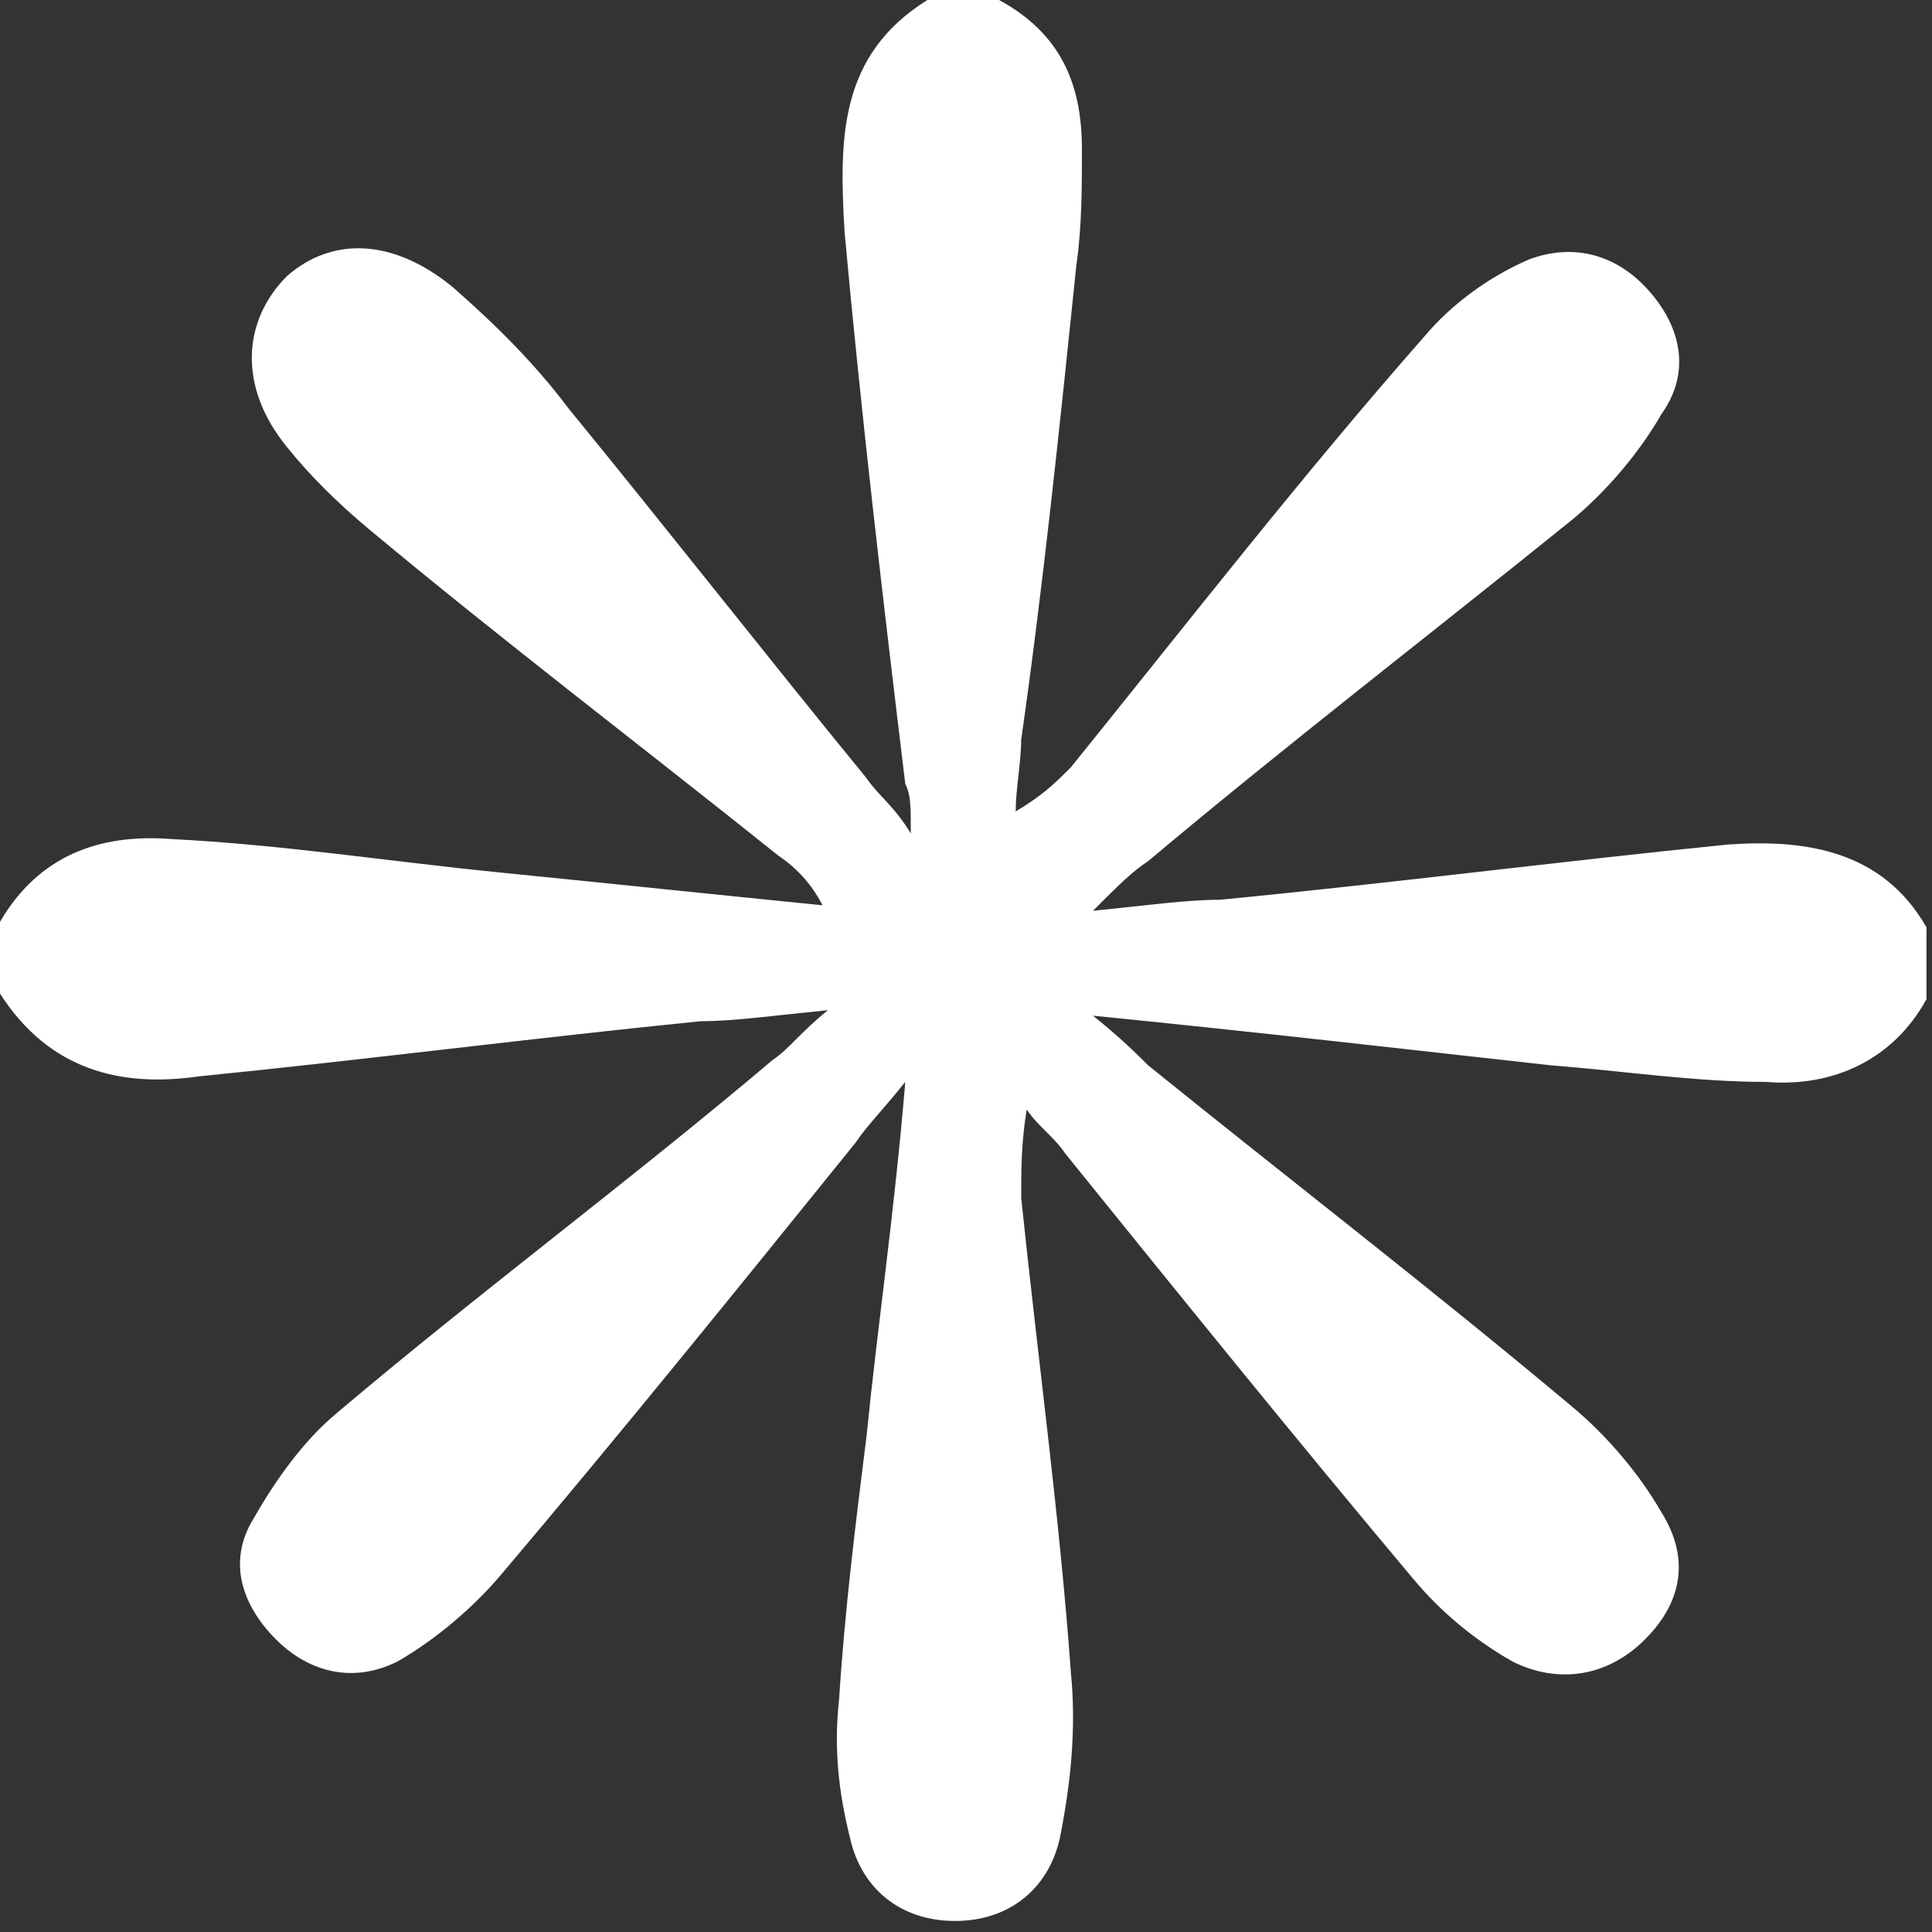
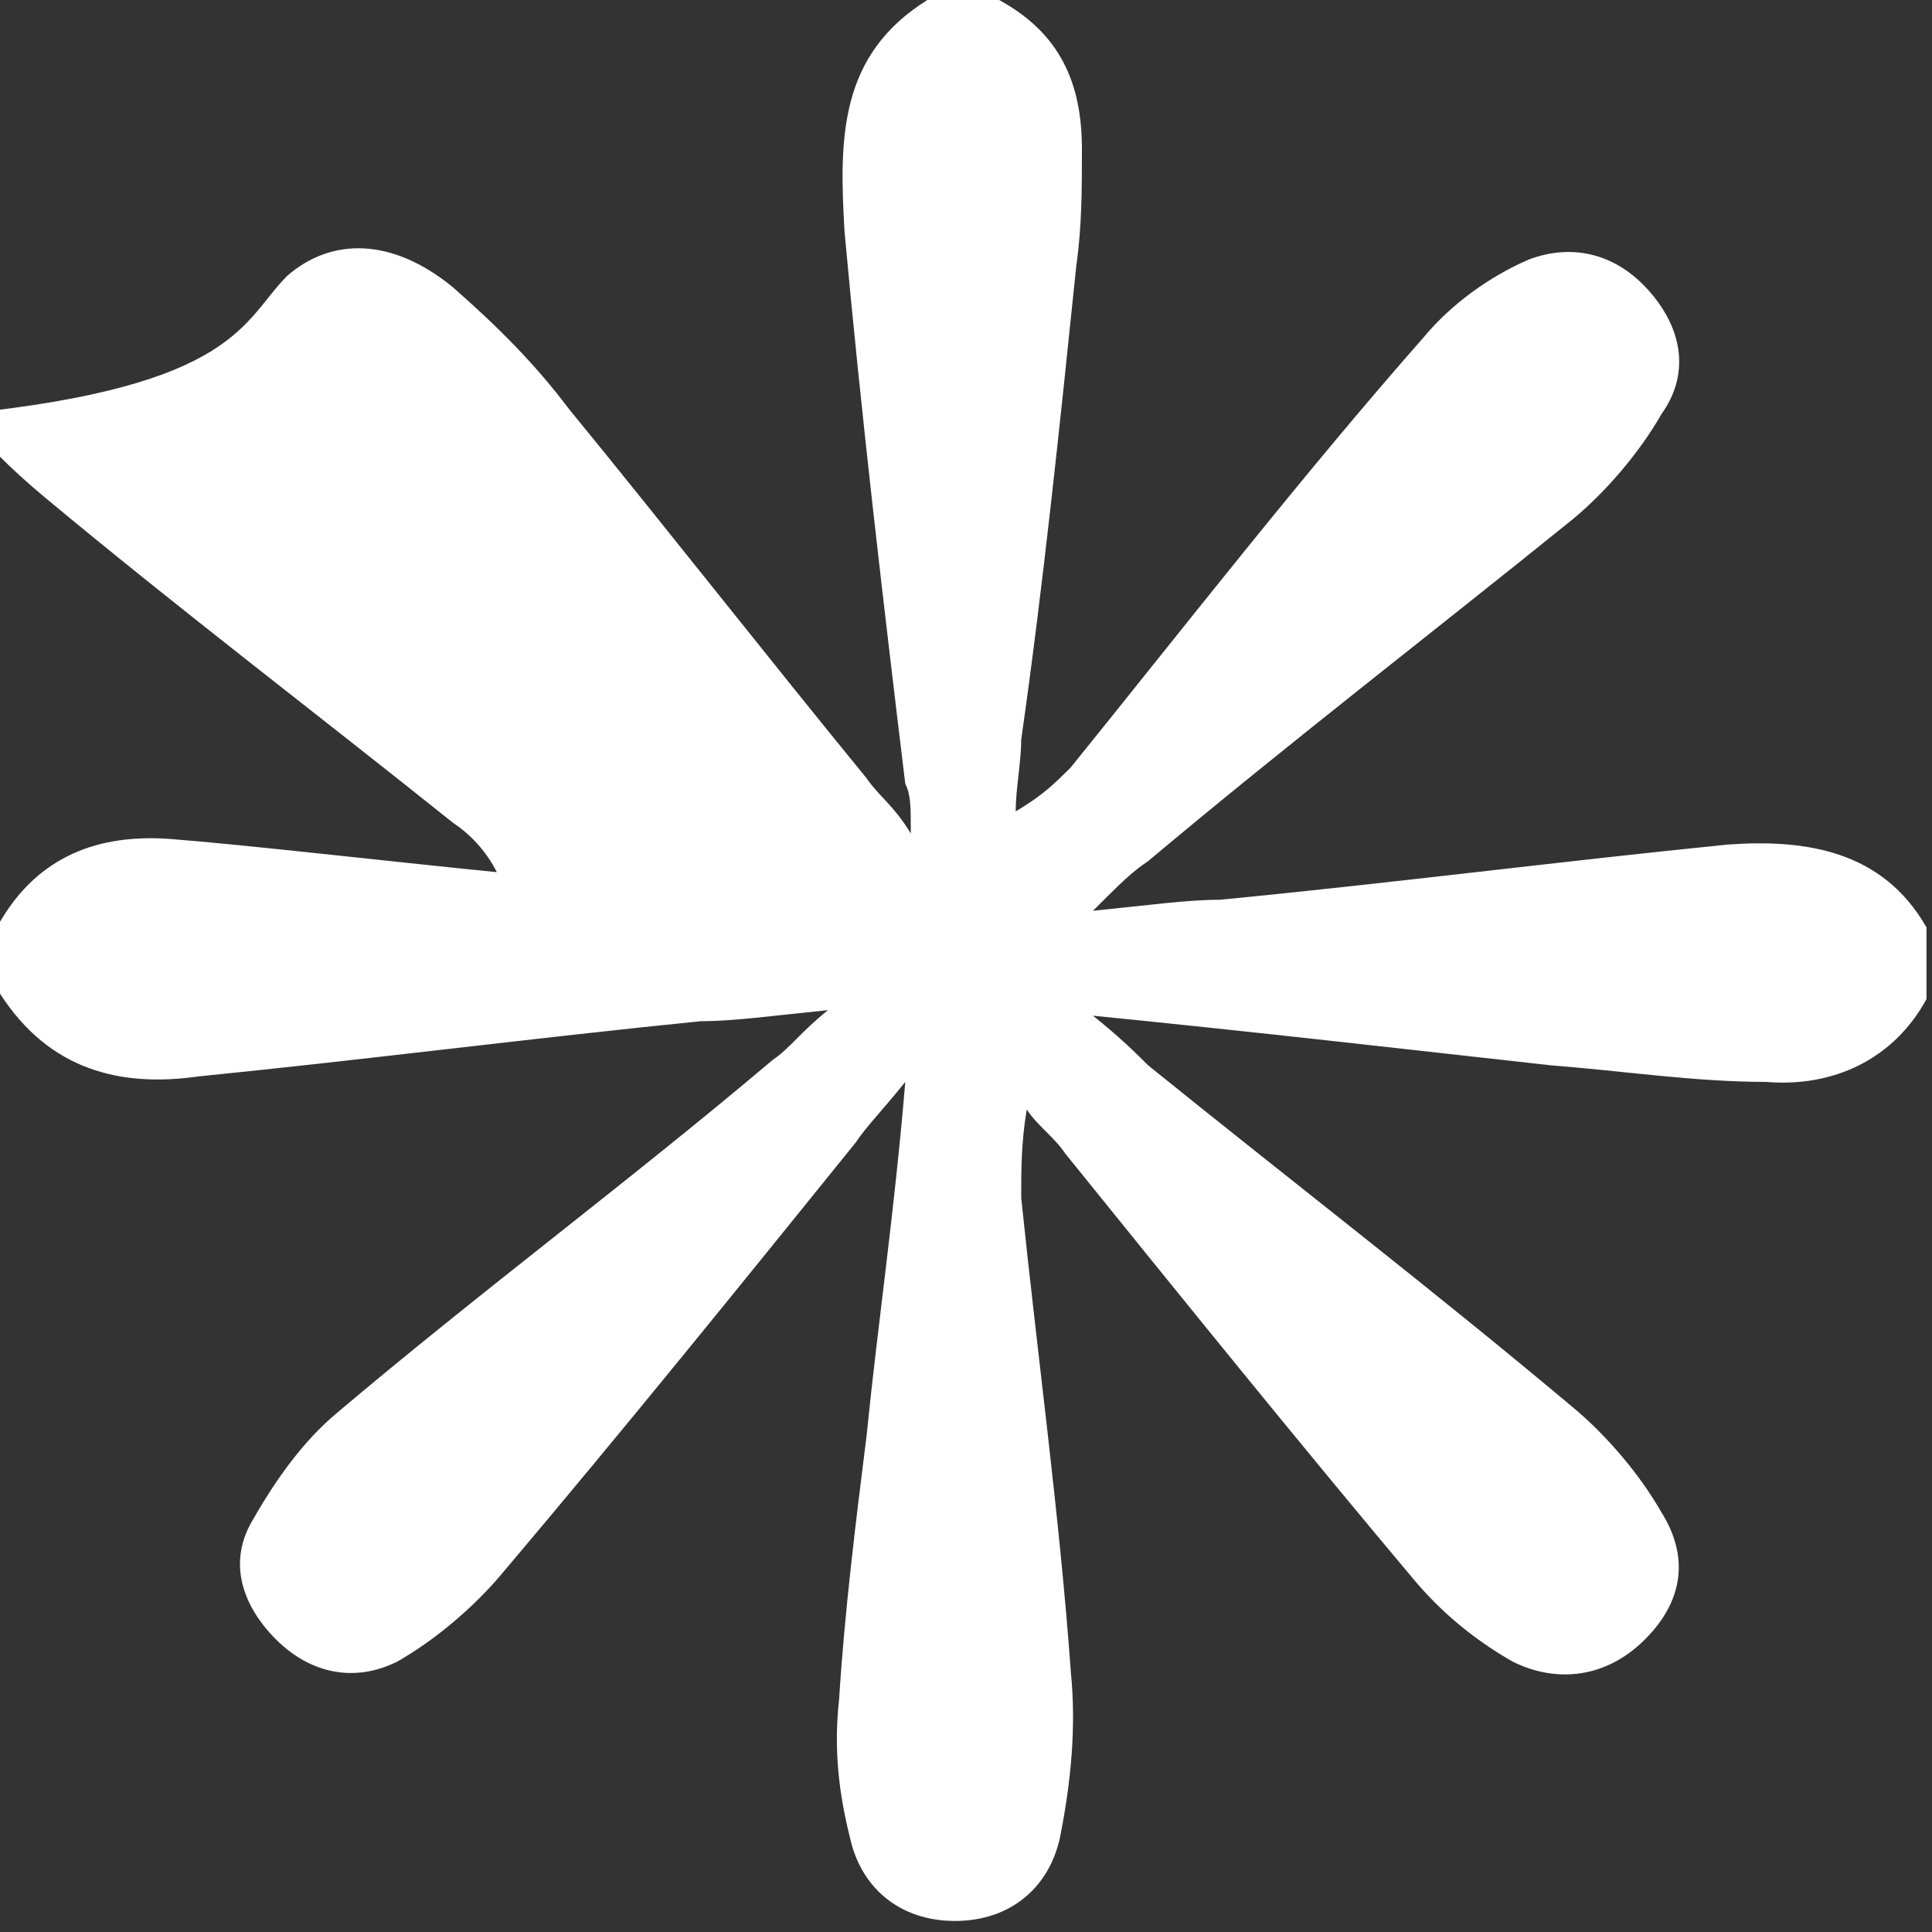
<svg xmlns="http://www.w3.org/2000/svg" version="1.1" id="Laag_1" x="0px" y="0px" viewBox="0 0 35 35" style="enable-background:new 0 0 35 35;" xml:space="preserve">
  <rect x="0" y="0" width="35" height="35" fill="#333333" stroke="none" />
  <style type="text/css">
	.st0{fill:#FFFFFF;}
</style>
-   <path class="st0" d="M16.8,0c0.4,0,0.9,0,1.3,0c1.1,0.6,1.5,1.5,1.5,2.7c0,0.7,0,1.4-0.1,2.1c-0.3,2.9-0.6,5.8-1,8.6  c0,0.4-0.1,0.9-0.1,1.3c0.5-0.3,0.7-0.5,1-0.8c2.1-2.6,4.2-5.3,6.4-7.8C26.3,5.5,27,5,27.7,4.7c0.8-0.3,1.6-0.1,2.2,0.6  s0.7,1.5,0.2,2.2c-0.4,0.7-1,1.4-1.6,1.9c-2.6,2.1-5.2,4.1-7.7,6.2c-0.3,0.2-0.5,0.4-1,0.9c1-0.1,1.7-0.2,2.3-0.2  c3.1-0.3,6.2-0.7,9.2-1c1.4-0.1,2.8,0.1,3.6,1.5c0,0.4,0,0.9,0,1.3c-0.6,1.1-1.7,1.6-2.9,1.5c-1.3,0-2.6-0.2-3.9-0.3  c-2.7-0.3-5.3-0.6-8.3-0.9c0.5,0.4,0.8,0.7,1,0.9c2.6,2.1,5.2,4.1,7.7,6.2c0.6,0.5,1.2,1.2,1.6,1.9c0.5,0.8,0.4,1.6-0.3,2.3  c-0.7,0.7-1.6,0.8-2.4,0.4c-0.7-0.4-1.3-0.9-1.8-1.5c-2.1-2.5-4.2-5.1-6.3-7.7c-0.2-0.3-0.5-0.5-0.7-0.8c-0.1,0.6-0.1,1.1-0.1,1.6  c0.3,2.9,0.7,5.8,0.9,8.6c0.1,1,0,2-0.2,3c-0.2,0.9-0.9,1.5-1.9,1.5s-1.7-0.6-1.9-1.5c-0.2-0.8-0.3-1.6-0.2-2.5  c0.1-1.6,0.3-3.2,0.5-4.8c0.2-2,0.5-4,0.7-6.4c-0.4,0.5-0.7,0.8-0.9,1.1c-2.1,2.6-4.2,5.2-6.4,7.8c-0.5,0.6-1.2,1.2-1.9,1.6  c-0.8,0.4-1.6,0.2-2.2-0.4s-0.9-1.4-0.4-2.2c0.4-0.7,0.9-1.4,1.5-1.9c2.6-2.2,5.3-4.2,7.9-6.4c0.3-0.2,0.5-0.5,1-0.9  c-1,0.1-1.7,0.2-2.3,0.2c-3,0.3-6.1,0.7-9.1,1C2.2,19.7,0.9,19.4,0,18c0-0.4,0-0.9,0-1.3c0.7-1.2,1.8-1.6,3.1-1.5  c2,0.1,3.9,0.4,5.9,0.6s3.9,0.4,5.9,0.6c-0.2-0.4-0.5-0.7-0.8-0.9c-2.5-2-5-3.9-7.4-5.9c-0.6-0.5-1.1-1-1.5-1.5C4.3,7,4.4,5.8,5.2,5  c0.8-0.7,1.9-0.7,3,0.2C9,5.9,9.7,6.6,10.3,7.4c1.8,2.2,3.6,4.5,5.4,6.7c0.2,0.3,0.5,0.5,0.8,1c0-0.5,0-0.7-0.1-0.9  c-0.4-3.3-0.8-6.7-1.1-10C15.2,2.5,15.2,1,16.8,0z" />
+   <path class="st0" d="M16.8,0c0.4,0,0.9,0,1.3,0c1.1,0.6,1.5,1.5,1.5,2.7c0,0.7,0,1.4-0.1,2.1c-0.3,2.9-0.6,5.8-1,8.6  c0,0.4-0.1,0.9-0.1,1.3c0.5-0.3,0.7-0.5,1-0.8c2.1-2.6,4.2-5.3,6.4-7.8C26.3,5.5,27,5,27.7,4.7c0.8-0.3,1.6-0.1,2.2,0.6  s0.7,1.5,0.2,2.2c-0.4,0.7-1,1.4-1.6,1.9c-2.6,2.1-5.2,4.1-7.7,6.2c-0.3,0.2-0.5,0.4-1,0.9c1-0.1,1.7-0.2,2.3-0.2  c3.1-0.3,6.2-0.7,9.2-1c1.4-0.1,2.8,0.1,3.6,1.5c0,0.4,0,0.9,0,1.3c-0.6,1.1-1.7,1.6-2.9,1.5c-1.3,0-2.6-0.2-3.9-0.3  c-2.7-0.3-5.3-0.6-8.3-0.9c0.5,0.4,0.8,0.7,1,0.9c2.6,2.1,5.2,4.1,7.7,6.2c0.6,0.5,1.2,1.2,1.6,1.9c0.5,0.8,0.4,1.6-0.3,2.3  c-0.7,0.7-1.6,0.8-2.4,0.4c-0.7-0.4-1.3-0.9-1.8-1.5c-2.1-2.5-4.2-5.1-6.3-7.7c-0.2-0.3-0.5-0.5-0.7-0.8c-0.1,0.6-0.1,1.1-0.1,1.6  c0.3,2.9,0.7,5.8,0.9,8.6c0.1,1,0,2-0.2,3c-0.2,0.9-0.9,1.5-1.9,1.5s-1.7-0.6-1.9-1.5c-0.2-0.8-0.3-1.6-0.2-2.5  c0.1-1.6,0.3-3.2,0.5-4.8c0.2-2,0.5-4,0.7-6.4c-0.4,0.5-0.7,0.8-0.9,1.1c-2.1,2.6-4.2,5.2-6.4,7.8c-0.5,0.6-1.2,1.2-1.9,1.6  c-0.8,0.4-1.6,0.2-2.2-0.4s-0.9-1.4-0.4-2.2c0.4-0.7,0.9-1.4,1.5-1.9c2.6-2.2,5.3-4.2,7.9-6.4c0.3-0.2,0.5-0.5,1-0.9  c-1,0.1-1.7,0.2-2.3,0.2c-3,0.3-6.1,0.7-9.1,1C2.2,19.7,0.9,19.4,0,18c0-0.4,0-0.9,0-1.3c0.7-1.2,1.8-1.6,3.1-1.5  s3.9,0.4,5.9,0.6c-0.2-0.4-0.5-0.7-0.8-0.9c-2.5-2-5-3.9-7.4-5.9c-0.6-0.5-1.1-1-1.5-1.5C4.3,7,4.4,5.8,5.2,5  c0.8-0.7,1.9-0.7,3,0.2C9,5.9,9.7,6.6,10.3,7.4c1.8,2.2,3.6,4.5,5.4,6.7c0.2,0.3,0.5,0.5,0.8,1c0-0.5,0-0.7-0.1-0.9  c-0.4-3.3-0.8-6.7-1.1-10C15.2,2.5,15.2,1,16.8,0z" />
</svg>